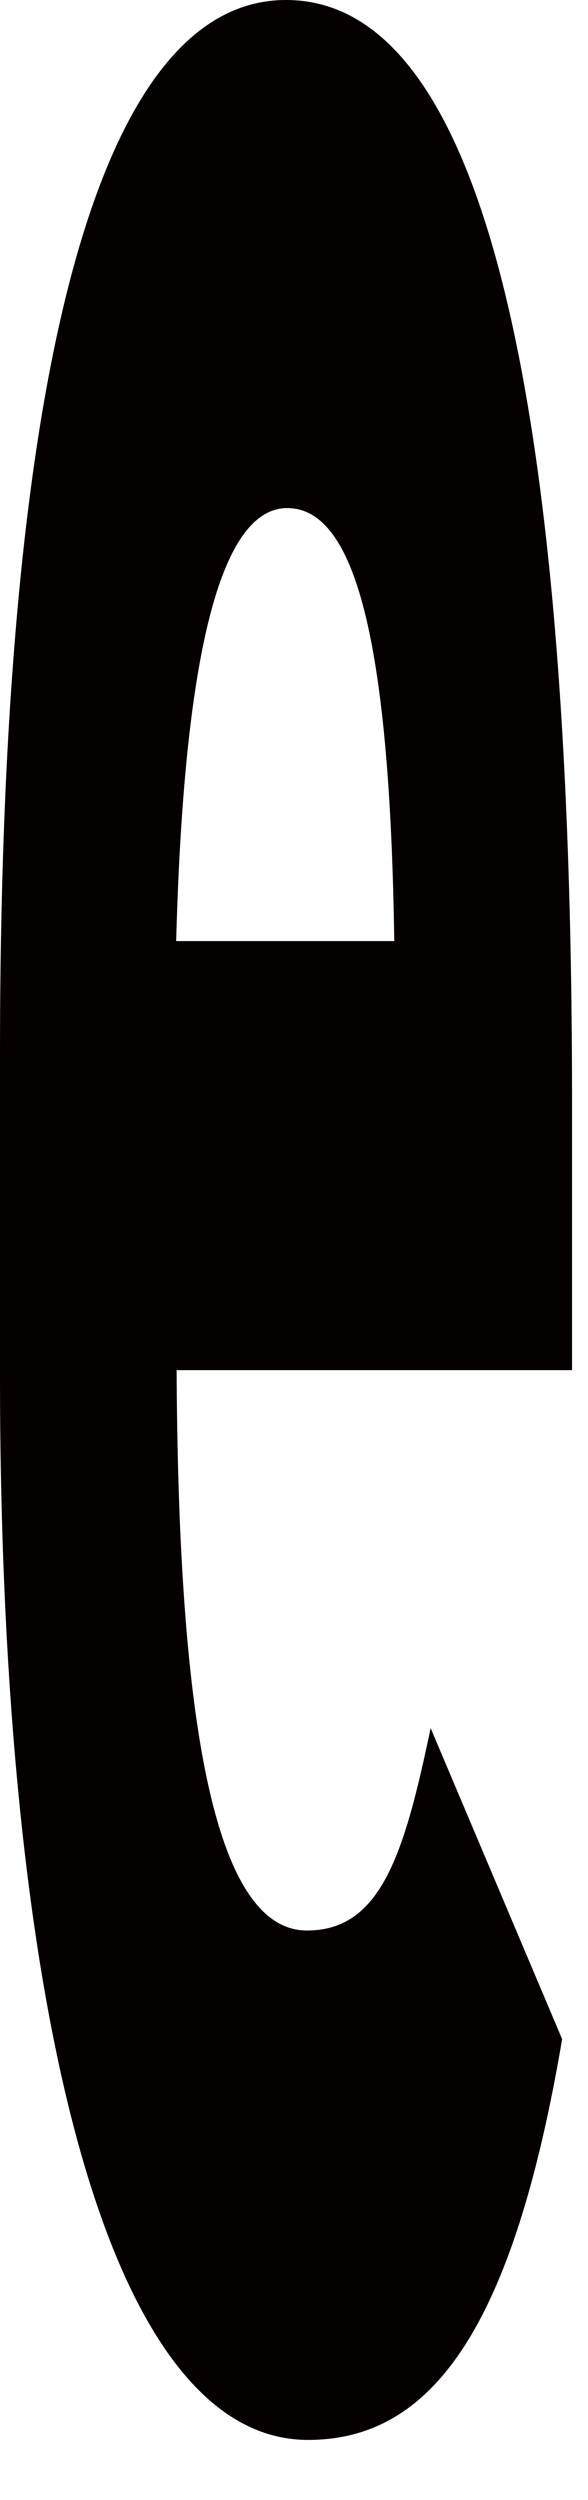
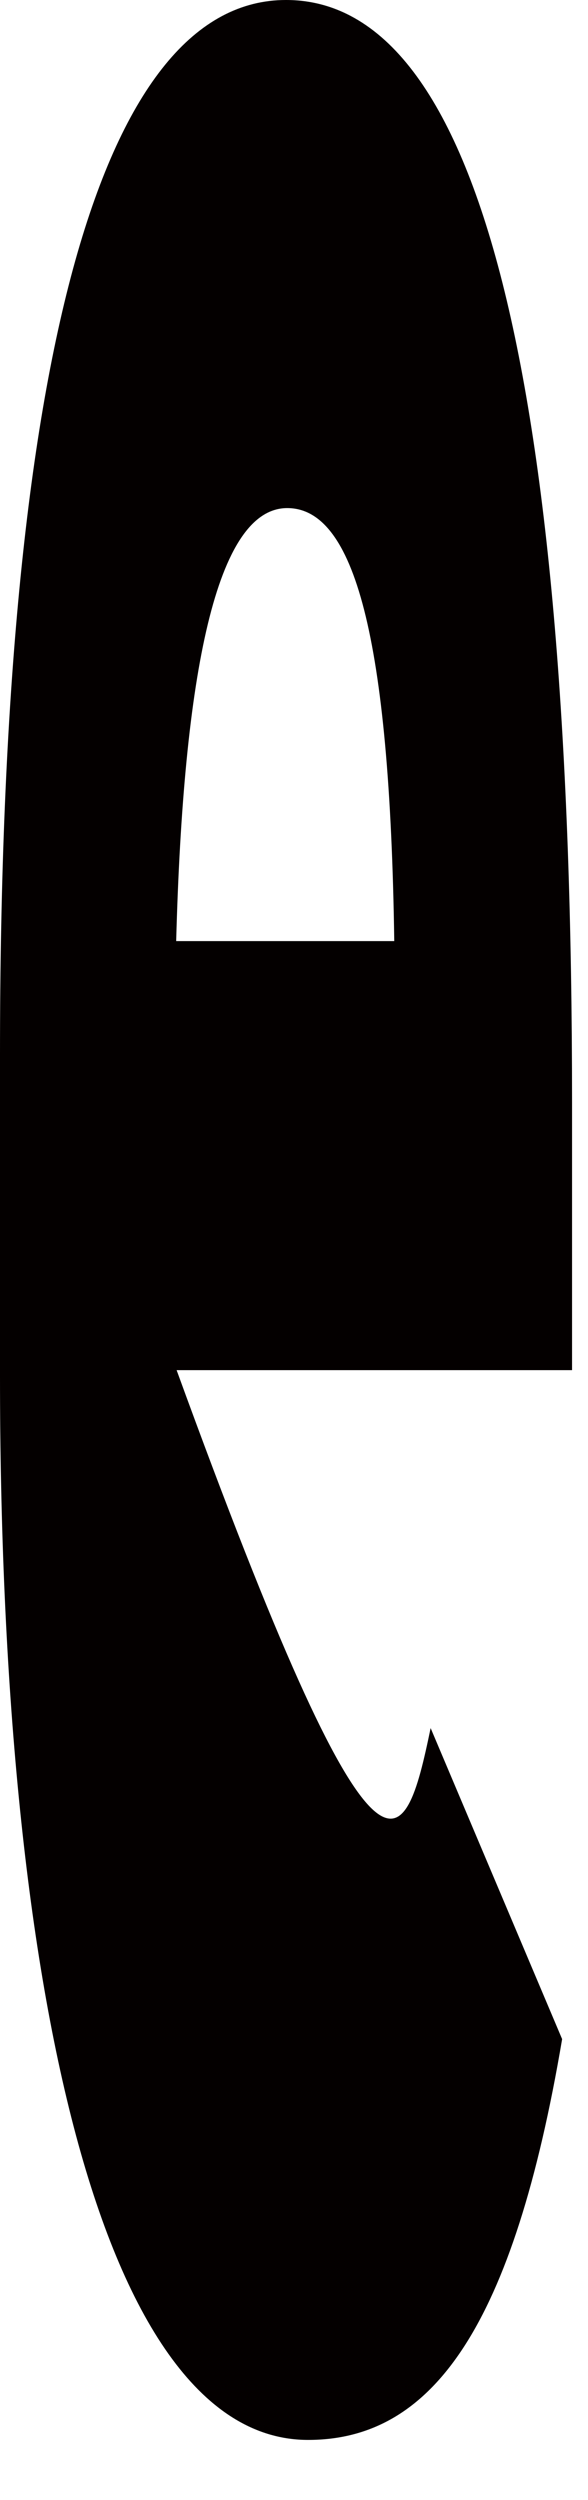
<svg xmlns="http://www.w3.org/2000/svg" fill="none" height="100%" overflow="visible" preserveAspectRatio="none" style="display: block;" viewBox="0 0 8 34" width="100%">
-   <path d="M7.648 27.732C6.987 31.634 5.891 33.183 4.192 33.183C1.36 33.183 0 26.966 0 18.707V14.349C0 4.668 1.435 0 3.891 0C6.552 0 7.783 5.251 7.783 14.987V18.634H2.403C2.424 23.046 2.838 26.255 4.176 26.255C5.176 26.255 5.498 25.234 5.859 23.502L7.648 27.732ZM2.397 12.799H5.364C5.305 8.642 4.816 6.91 3.908 6.91C2.945 6.91 2.494 9.153 2.397 12.799Z" fill="#040000" id="Vector" />
+   <path d="M7.648 27.732C6.987 31.634 5.891 33.183 4.192 33.183C1.36 33.183 0 26.966 0 18.707V14.349C0 4.668 1.435 0 3.891 0C6.552 0 7.783 5.251 7.783 14.987V18.634H2.403C5.176 26.255 5.498 25.234 5.859 23.502L7.648 27.732ZM2.397 12.799H5.364C5.305 8.642 4.816 6.91 3.908 6.91C2.945 6.91 2.494 9.153 2.397 12.799Z" fill="#040000" id="Vector" />
</svg>